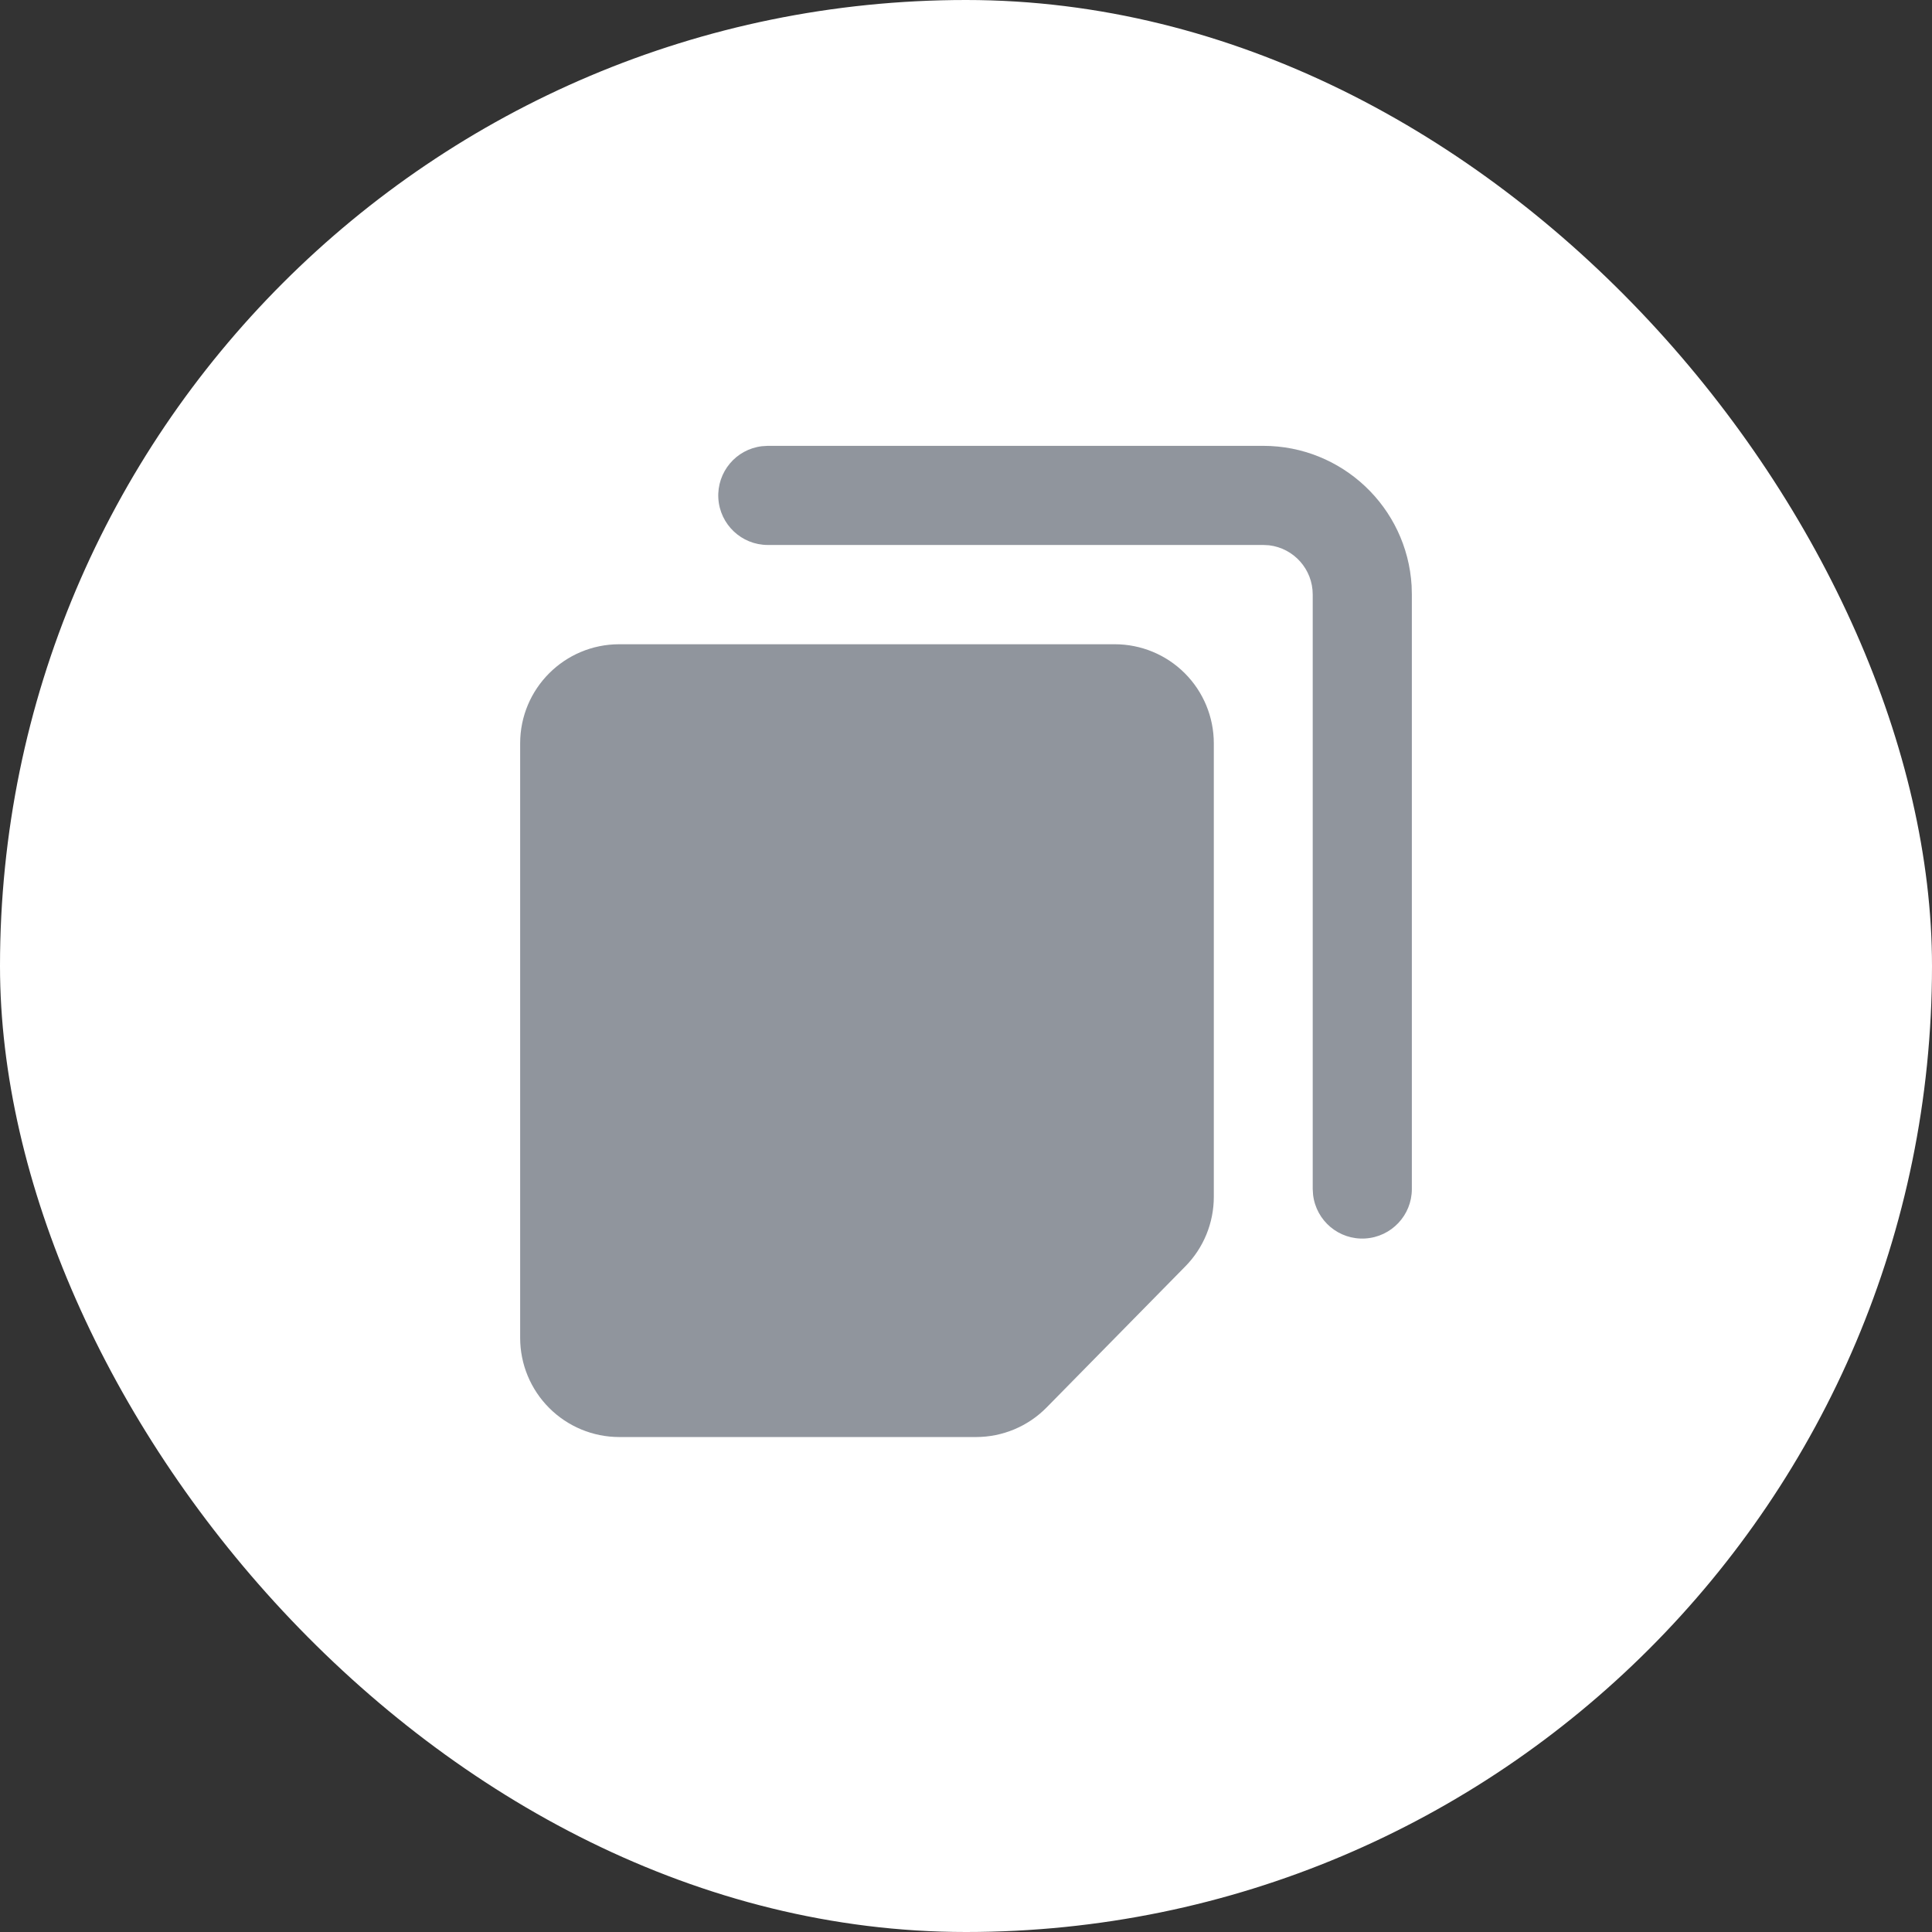
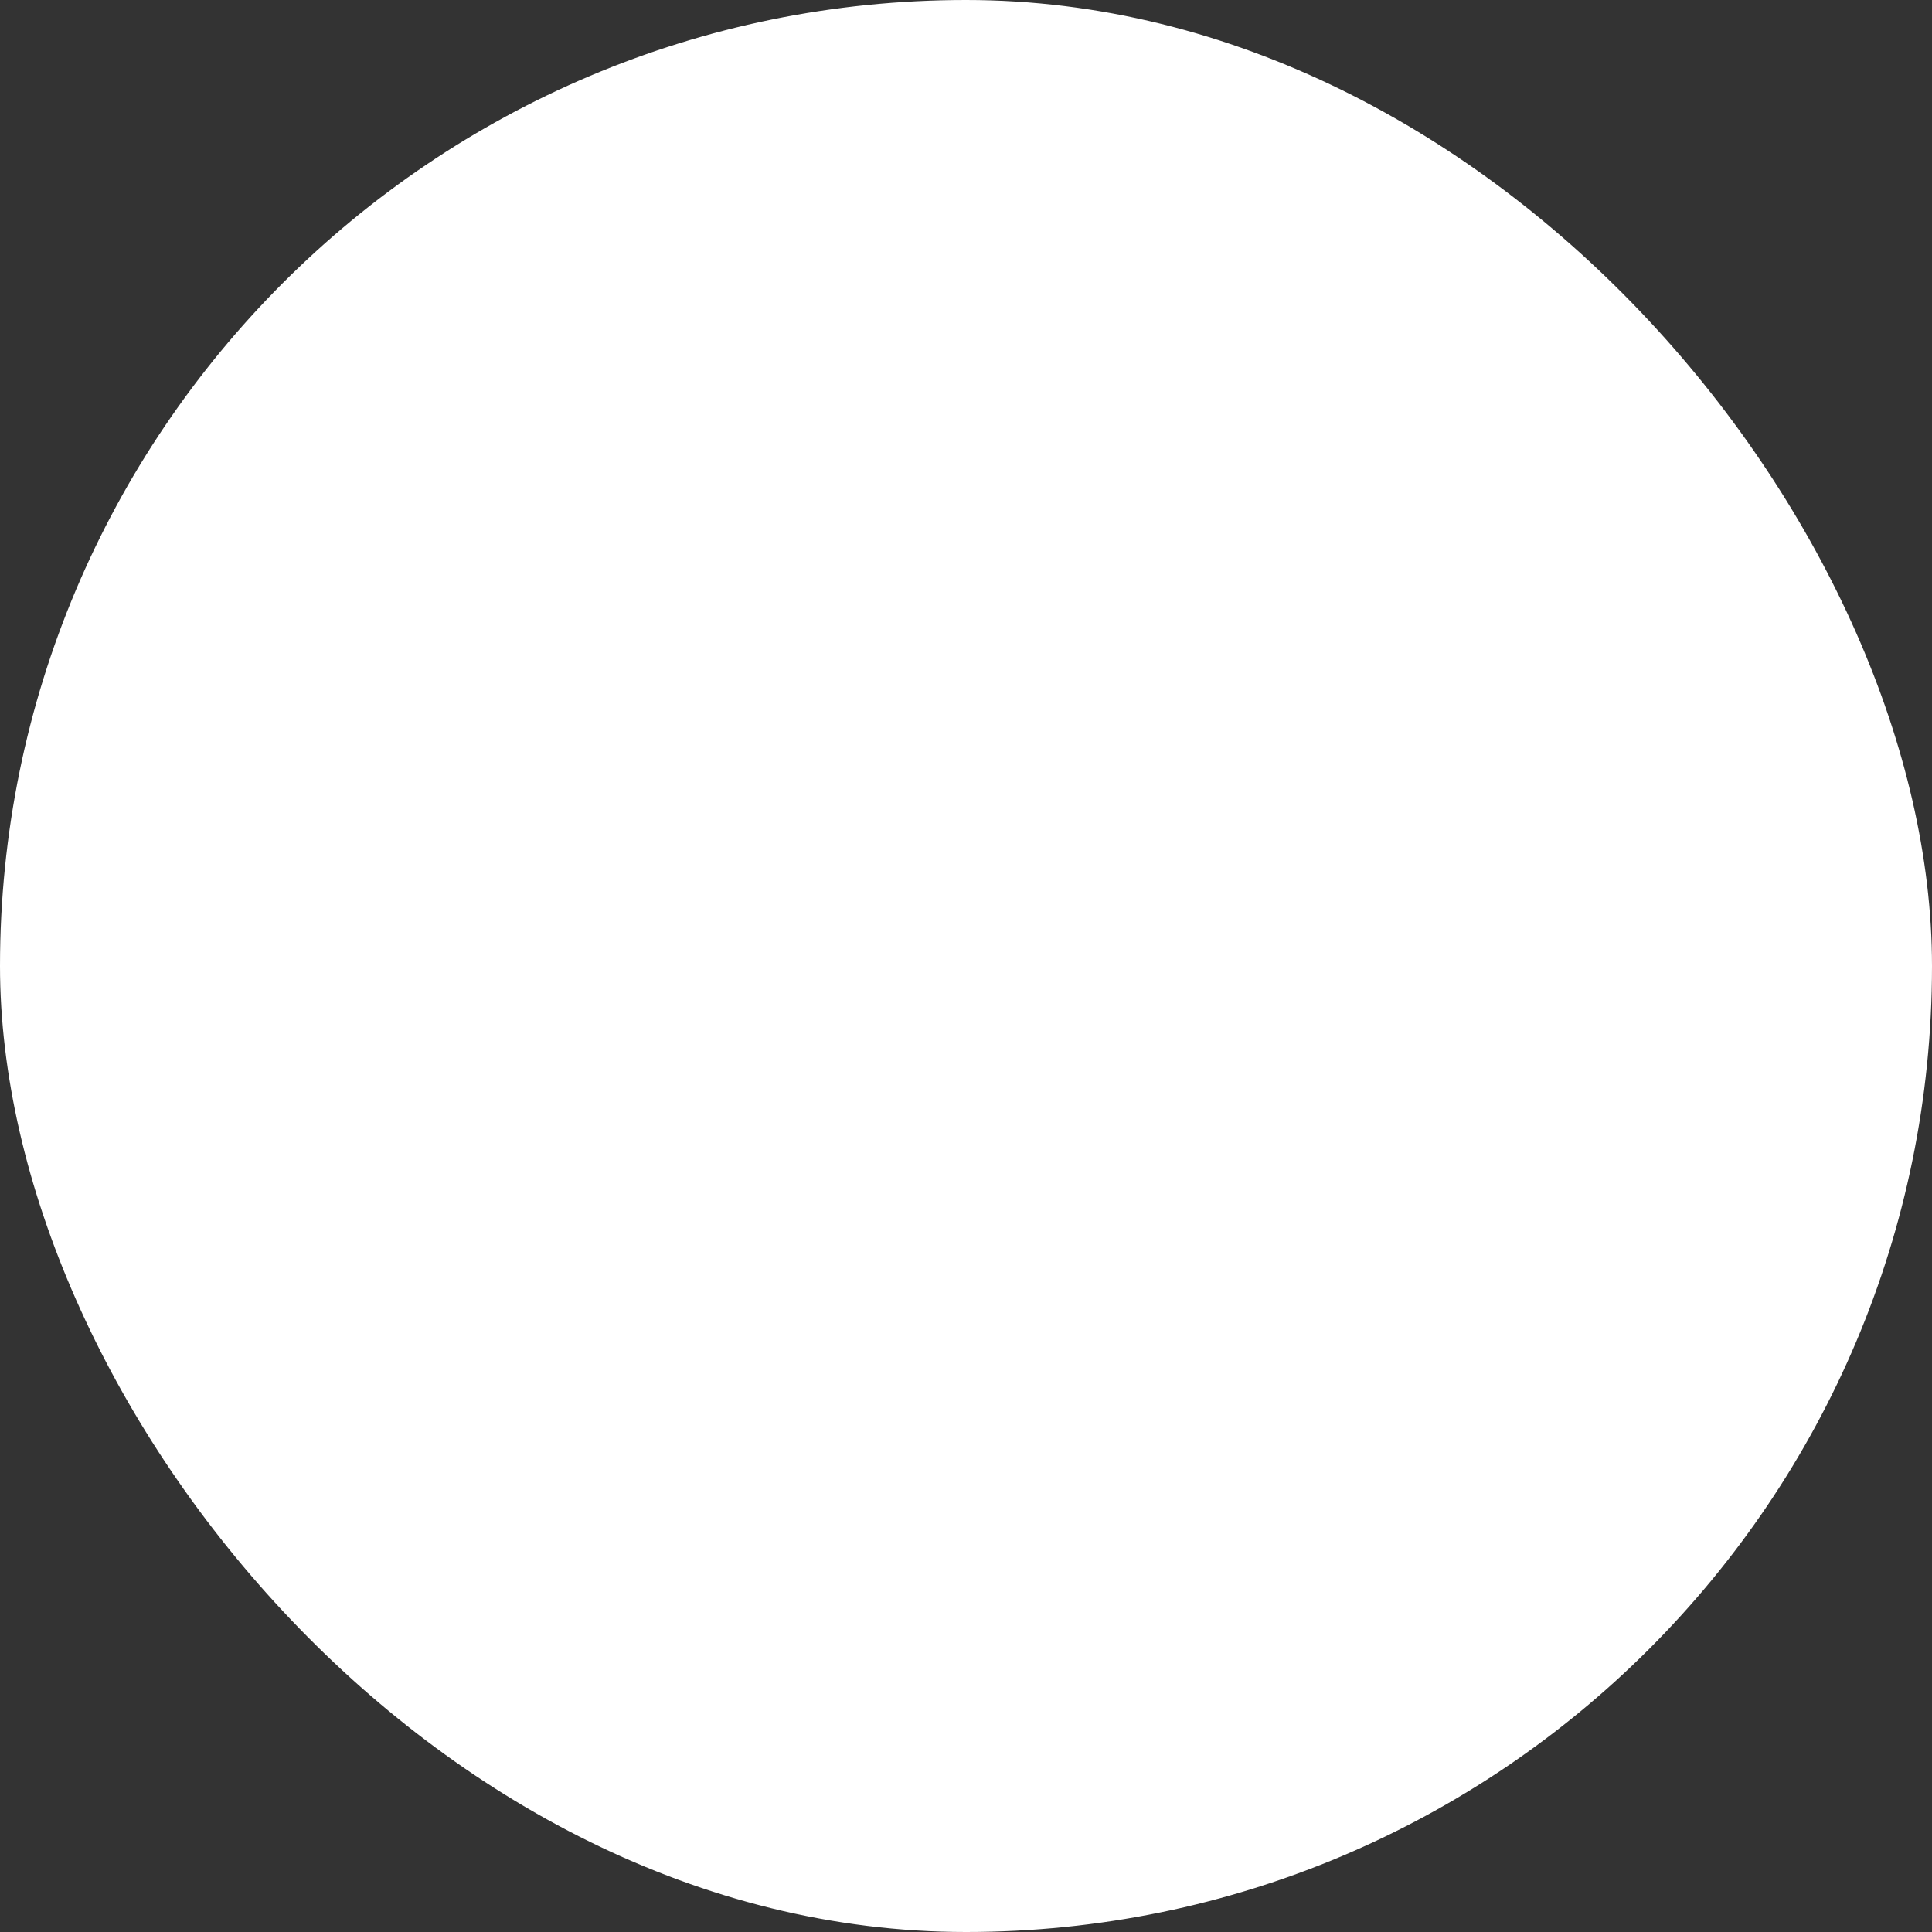
<svg xmlns="http://www.w3.org/2000/svg" width="26px" height="26px" viewBox="0 0 26 26" version="1.1">
  <rect x="0" y="0" width="26" height="26" fill="#333333" stroke="none" />
  <title>切片</title>
  <g id="1920-改总站" stroke="none" stroke-width="1" fill="none" fill-rule="evenodd">
    <g id="1.0切图" transform="translate(-463, -660)">
      <g id="编组-2" transform="translate(206, 606)">
        <g id="图标/底部/12" transform="translate(257, 54)">
          <rect id="矩形" fill="#ffffff" x="0" y="0" width="26" height="26" rx="13" />
-           <path d="M15.002,8.67 C15.355,8.67 15.695,8.81 15.945,9.061 C16.195,9.311 16.335,9.65 16.335,10.004 L16.335,16.106 C16.335,16.456 16.198,16.792 15.953,17.041 L14.086,18.94 C13.836,19.195 13.493,19.339 13.135,19.339 L8.334,19.339 C7.98,19.339 7.641,19.198 7.391,18.948 C7.141,18.698 7,18.359 7,18.005 L7,10.004 C7,9.267 7.597,8.67 8.334,8.67 L15.002,8.67 Z M17,6 C18.059,6 18.935,6.826 18.997,7.883 L19,8 L19,16.002 C19,16.355 18.724,16.646 18.372,16.667 C18.02,16.688 17.713,16.431 17.671,16.08 L17.666,16.002 L17.666,8 C17.666,7.662 17.413,7.378 17.078,7.338 L17,7.334 L10.331,7.334 C9.979,7.333 9.688,7.058 9.667,6.706 C9.647,6.353 9.904,6.046 10.254,6.005 L10.331,6 L17,6 Z" id="形状" fill="#90959D" fill-rule="nonzero" />
        </g>
      </g>
    </g>
  </g>
</svg>